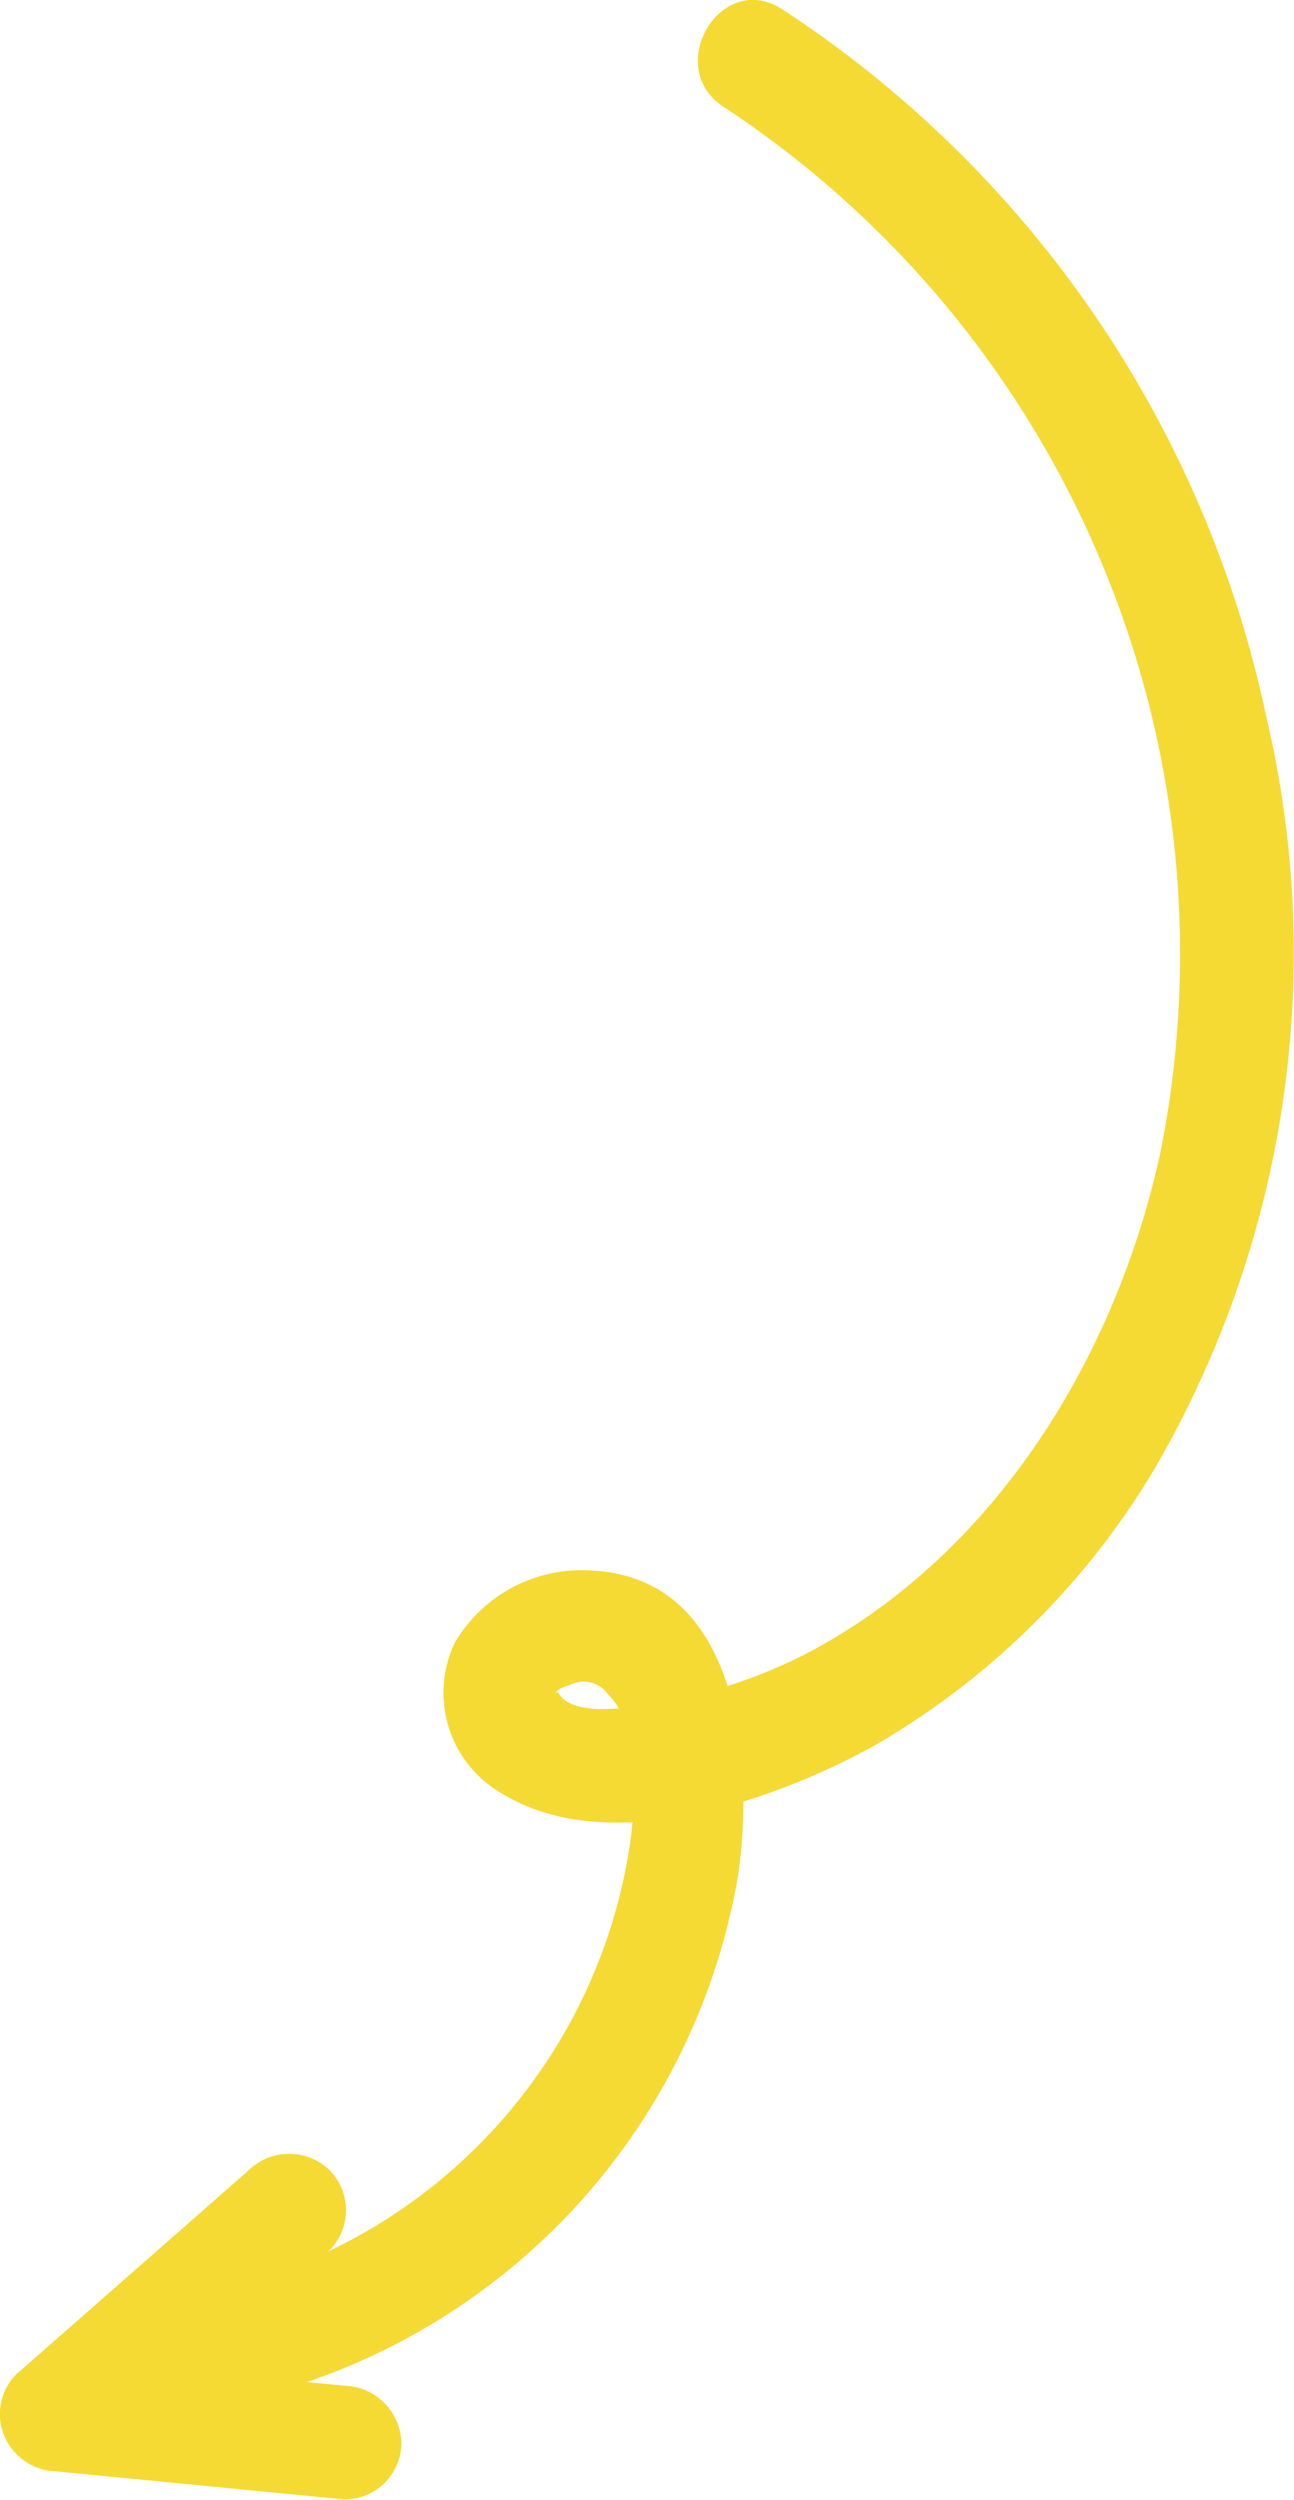
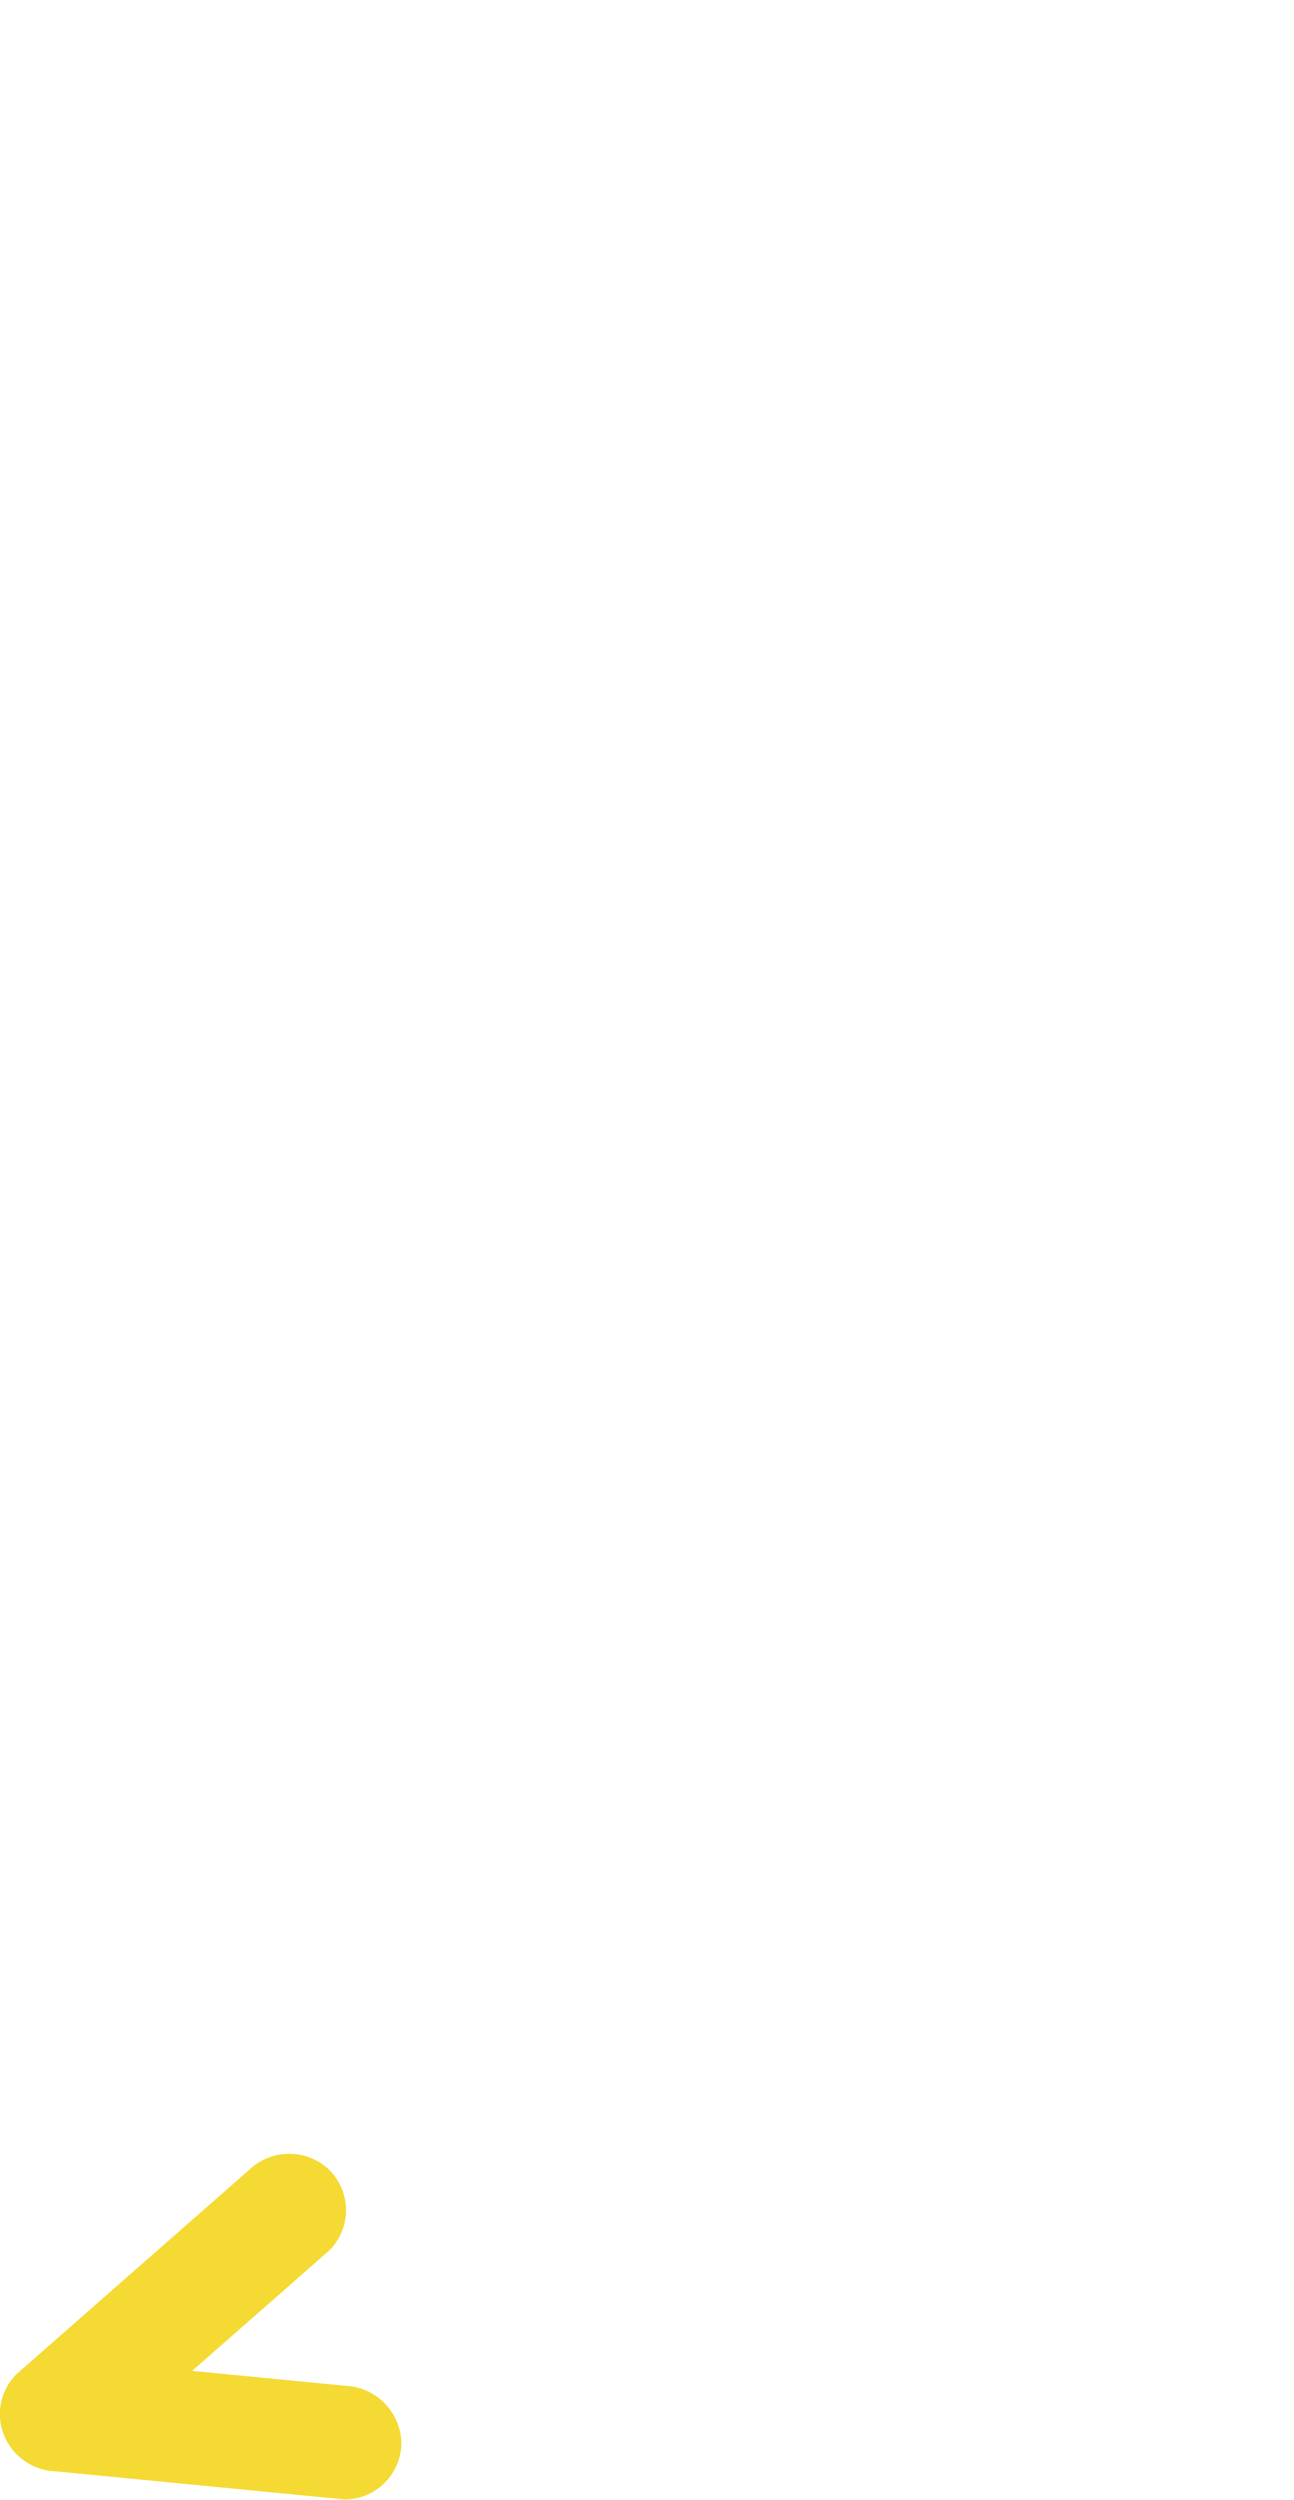
<svg xmlns="http://www.w3.org/2000/svg" viewBox="0 0 34.14 65.94">
  <defs>
    <style>.cls-1{fill:#f4da33;}</style>
  </defs>
  <g id="OBJECTS">
-     <path class="cls-1" d="M19.11,2.83A26.75,26.75,0,0,1,30.62,30.38c-1.12,5.17-4.1,10.2-8.75,12.91a13,13,0,0,1-3.49,1.41c-.64.15-3.1.78-3.62,0-.07-.11-.09-.06-.11,0,0-.13.26-.22.38-.25a.78.78,0,0,1,1,.23c.91.89.74,2.78.6,3.9A14.22,14.22,0,0,1,5.08,60.54c-1.9.34-1.1,3.23.79,2.89A17.16,17.16,0,0,0,19.46,49.55c.45-2.92.12-7.91-3.82-8.12A3.88,3.88,0,0,0,12,43.33a3.06,3.06,0,0,0,1.28,4c2.82,1.7,7.17.16,9.78-1.28a20.59,20.59,0,0,0,7.35-7.22,27.07,27.07,0,0,0,3-19.92A29.6,29.6,0,0,0,20.63.24C19-.8,17.48,1.8,19.11,2.83Z" />
    <path class="cls-1" d="M6.57,57.24.43,62.63a1.49,1.49,0,0,0-.31,1.64,1.53,1.53,0,0,0,1.37.92l7.6.74a1.5,1.5,0,0,0,1.5-1.5,1.55,1.55,0,0,0-1.5-1.5l-7.6-.74,1.06,2.56,6.14-5.39a1.5,1.5,0,0,0,0-2.12,1.53,1.53,0,0,0-2.12,0Z" />
  </g>
</svg>